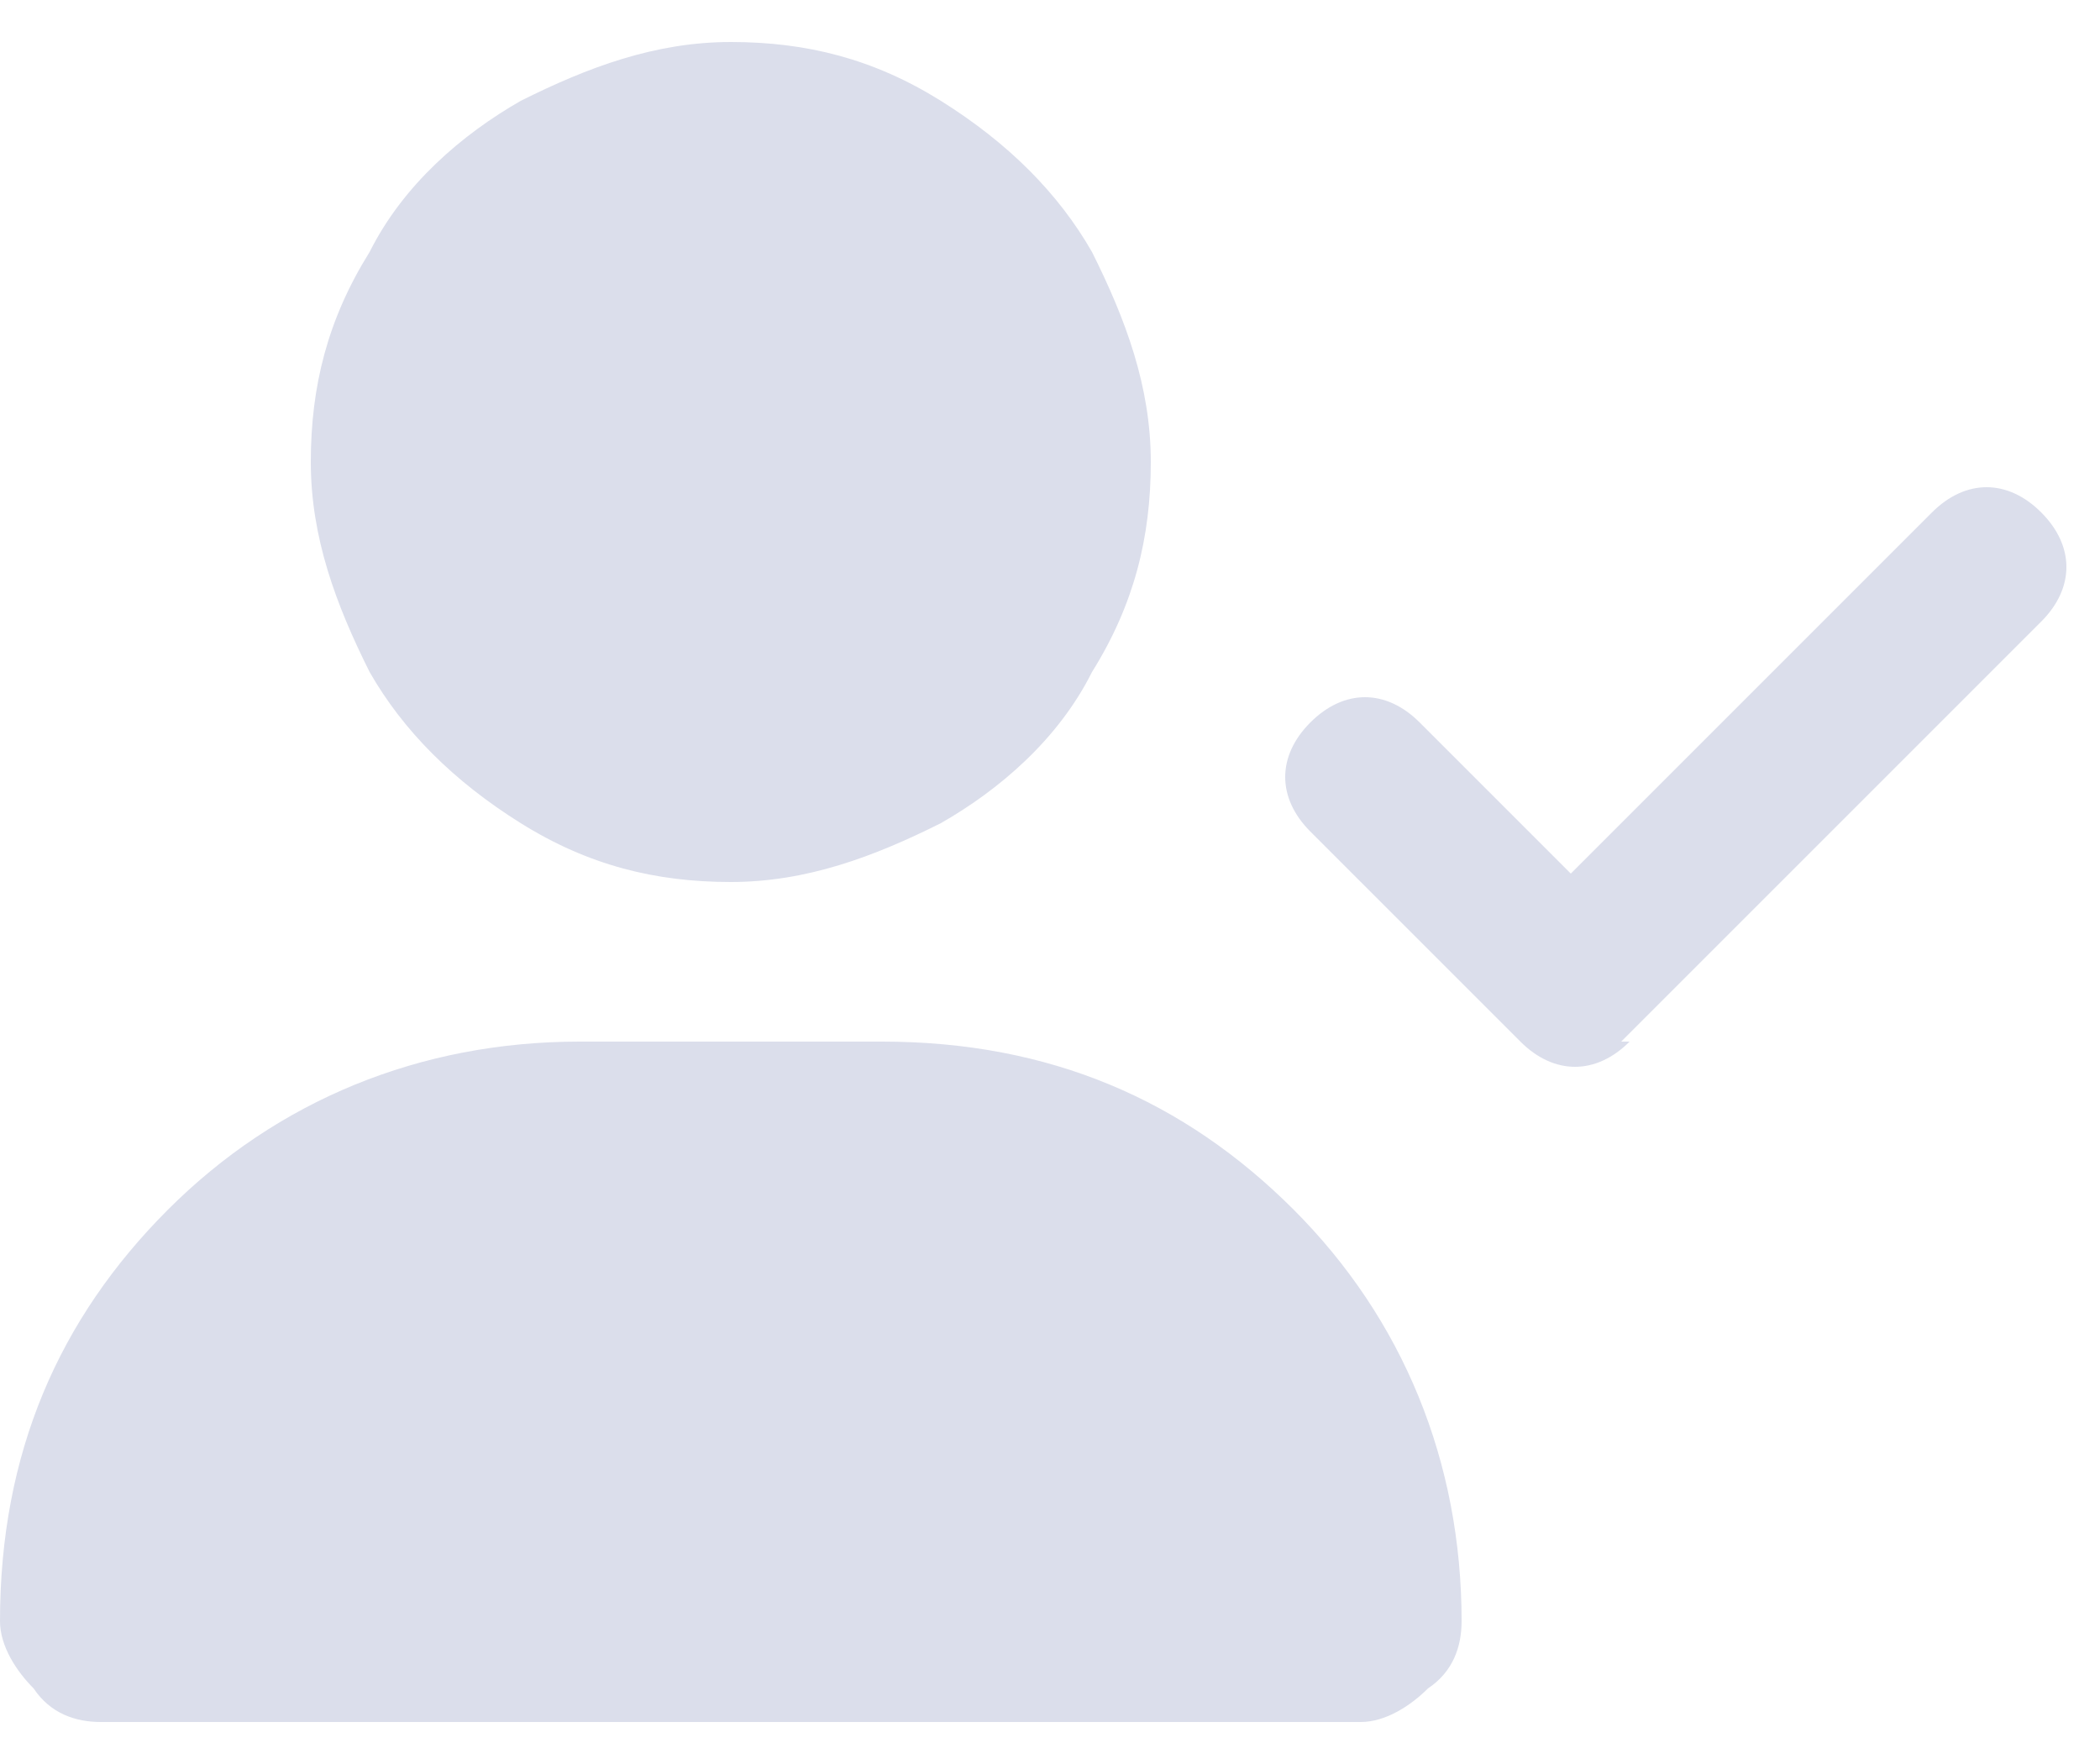
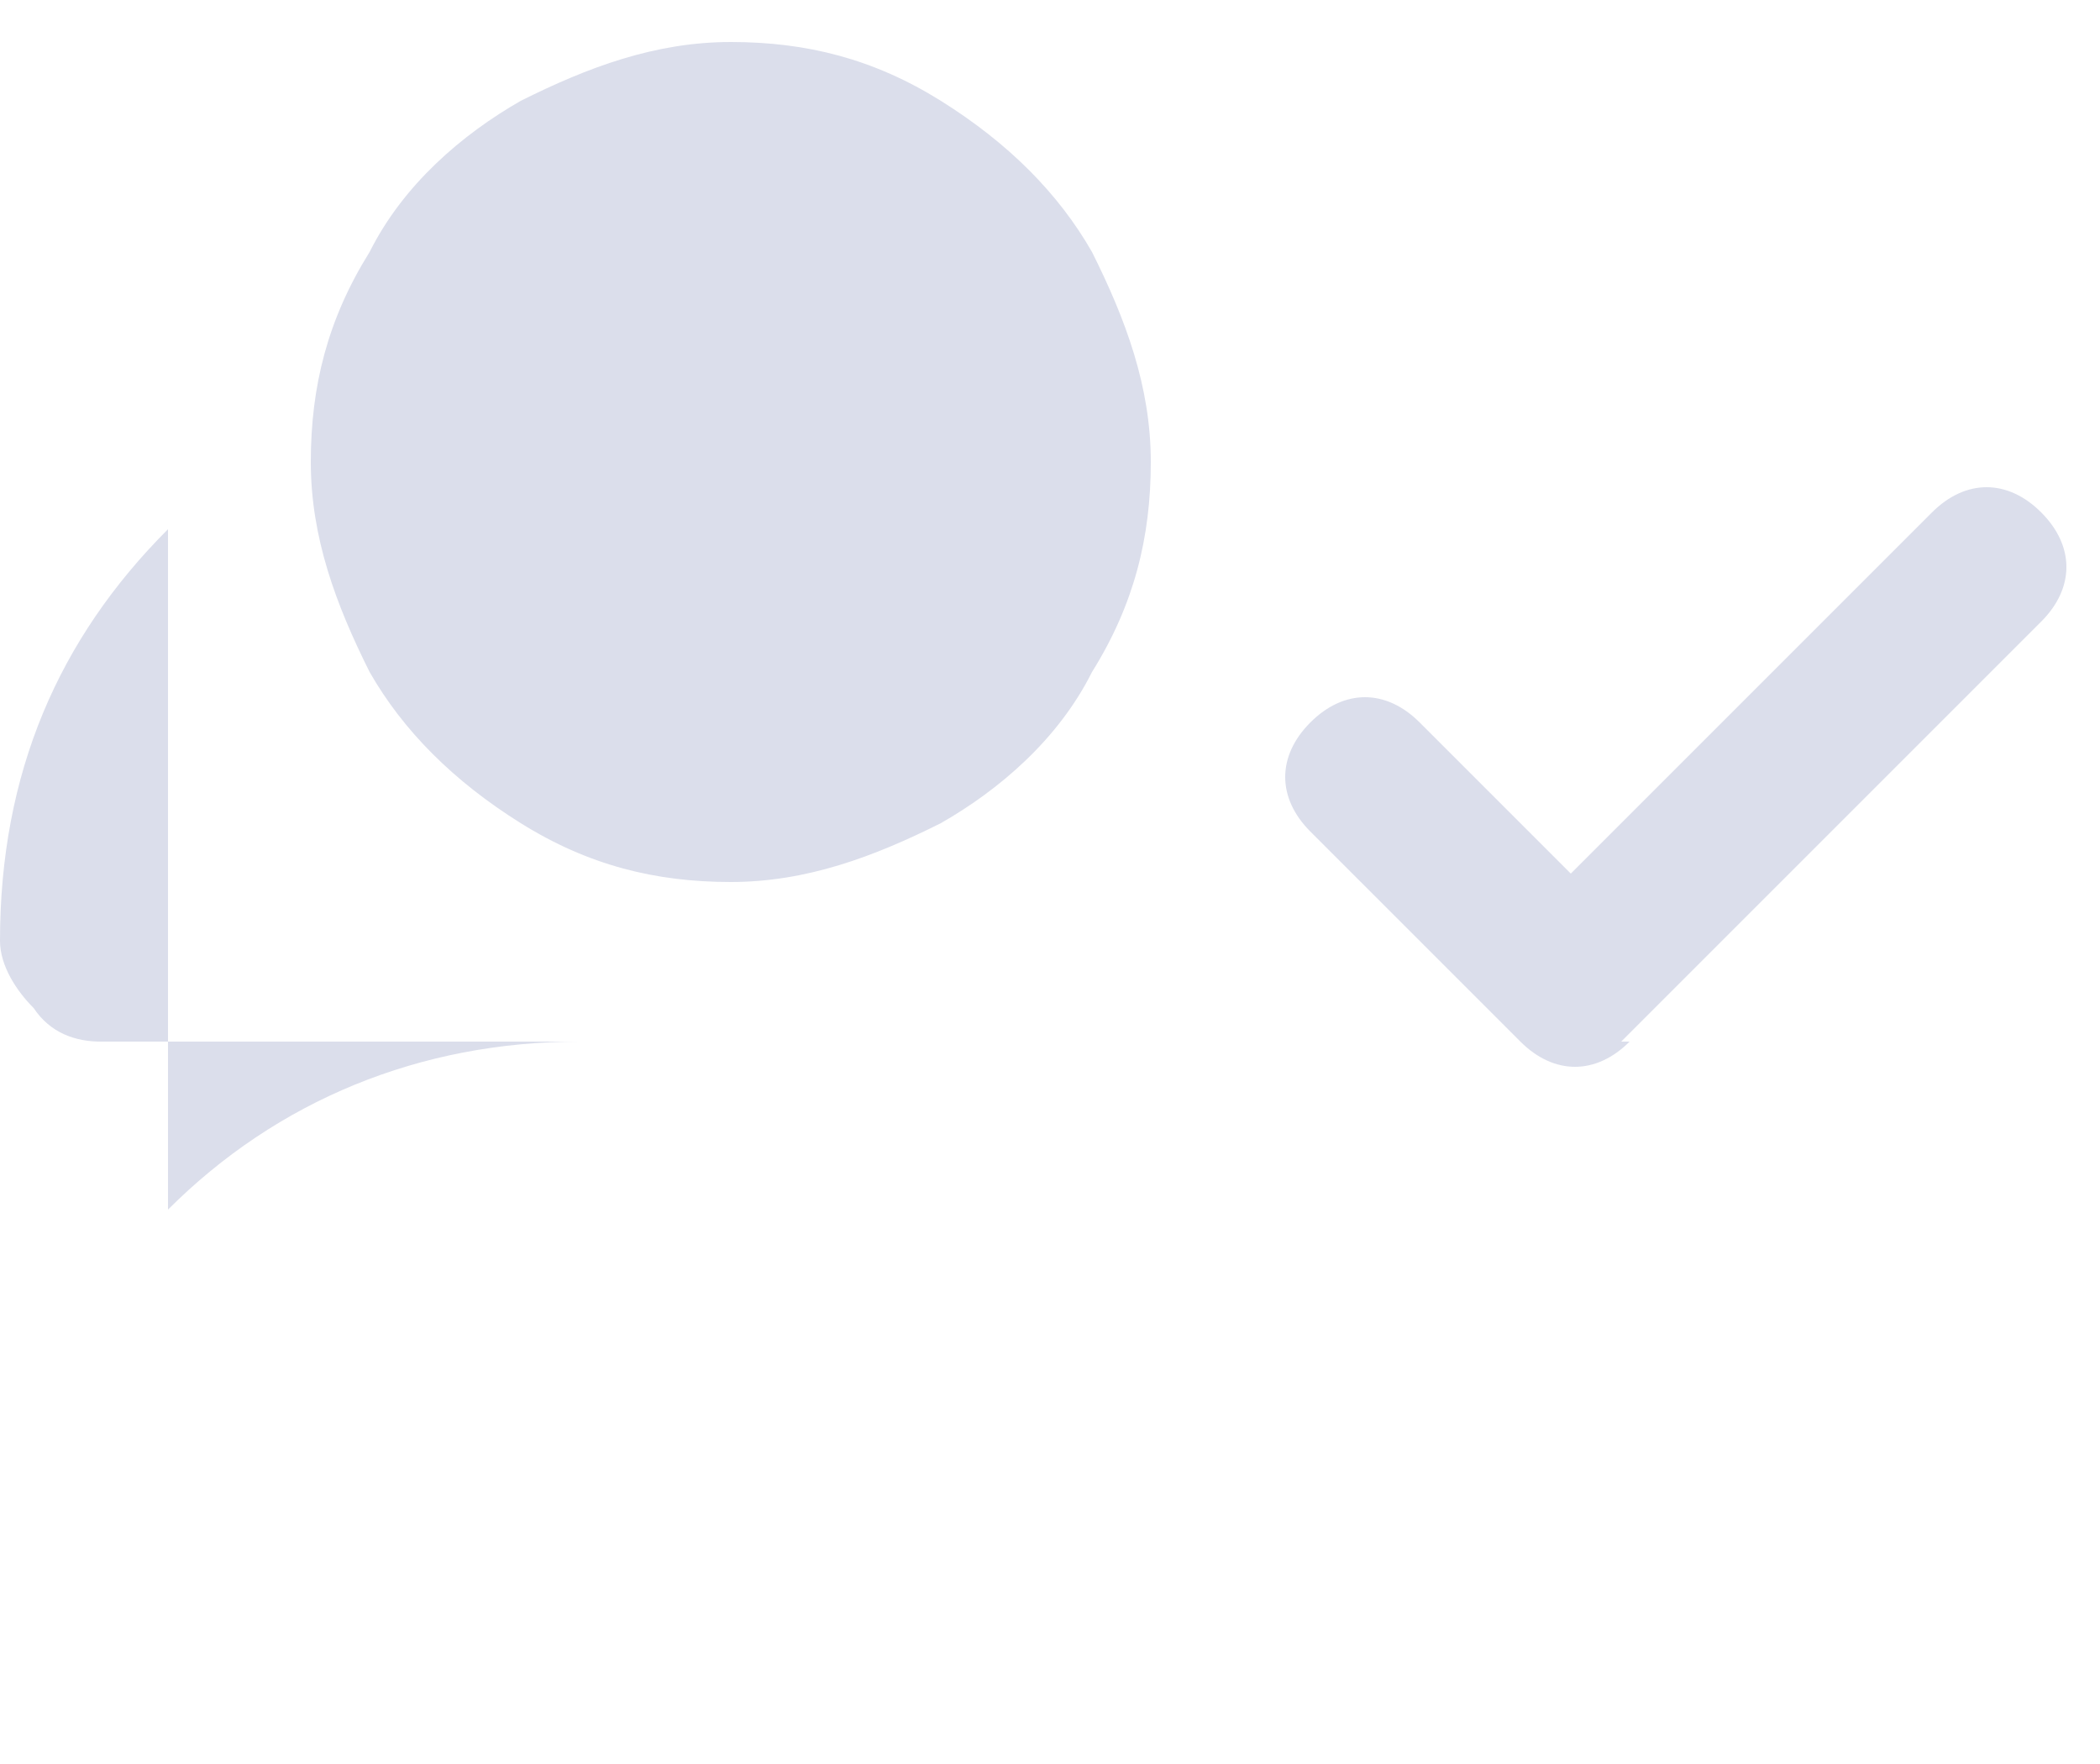
<svg xmlns="http://www.w3.org/2000/svg" id="Ebene_1" data-name="Ebene 1" version="1.1" viewBox="0 0 25 21">
  <defs>
    <style>
      .cls-1 {
        fill: #dbdeeb;
        stroke-width: 0px;
      }

      .cls-2 {
        isolation: isolate;
      }
    </style>
  </defs>
  <g id="_" data-name=" " class="cls-2">
    <g class="cls-2">
-       <path class="cls-1" d="M2,14.4c1.3-1.3,3-2,4.9-2h3.6c2,0,3.6.7,4.9,2,1.3,1.3,2,3,2,4.9,0,.3-.1.6-.4.8-.2.2-.5.4-.8.4H1.2c-.3,0-.6-.1-.8-.4-.2-.2-.4-.5-.4-.8,0-2,.7-3.6,2-4.9ZM4.4,3c.4-.8,1.1-1.4,1.8-1.8.8-.4,1.6-.7,2.5-.7s1.7.2,2.5.7c.8.5,1.4,1.1,1.8,1.8.4.8.7,1.6.7,2.5s-.2,1.7-.7,2.5c-.4.8-1.1,1.4-1.8,1.8-.8.4-1.6.7-2.5.7s-1.7-.2-2.5-.7c-.8-.5-1.4-1.1-1.8-1.8-.4-.8-.7-1.6-.7-2.5s.2-1.7.7-2.5ZM19.4,12.4l5-5-5,5c-.4.4-.9.4-1.3,0l-2.5-2.5c-.4-.4-.4-.9,0-1.3.4-.4.9-.4,1.3,0l1.8,1.8,4.3-4.3c.4-.4.9-.4,1.3,0,.4.4.4.9,0,1.3l-5,5Z" />
+       <path class="cls-1" d="M2,14.4c1.3-1.3,3-2,4.9-2h3.6H1.2c-.3,0-.6-.1-.8-.4-.2-.2-.4-.5-.4-.8,0-2,.7-3.6,2-4.9ZM4.4,3c.4-.8,1.1-1.4,1.8-1.8.8-.4,1.6-.7,2.5-.7s1.7.2,2.5.7c.8.5,1.4,1.1,1.8,1.8.4.8.7,1.6.7,2.5s-.2,1.7-.7,2.5c-.4.8-1.1,1.4-1.8,1.8-.8.4-1.6.7-2.5.7s-1.7-.2-2.5-.7c-.8-.5-1.4-1.1-1.8-1.8-.4-.8-.7-1.6-.7-2.5s.2-1.7.7-2.5ZM19.4,12.4l5-5-5,5c-.4.4-.9.4-1.3,0l-2.5-2.5c-.4-.4-.4-.9,0-1.3.4-.4.9-.4,1.3,0l1.8,1.8,4.3-4.3c.4-.4.9-.4,1.3,0,.4.4.4.9,0,1.3l-5,5Z" />
    </g>
  </g>
</svg>